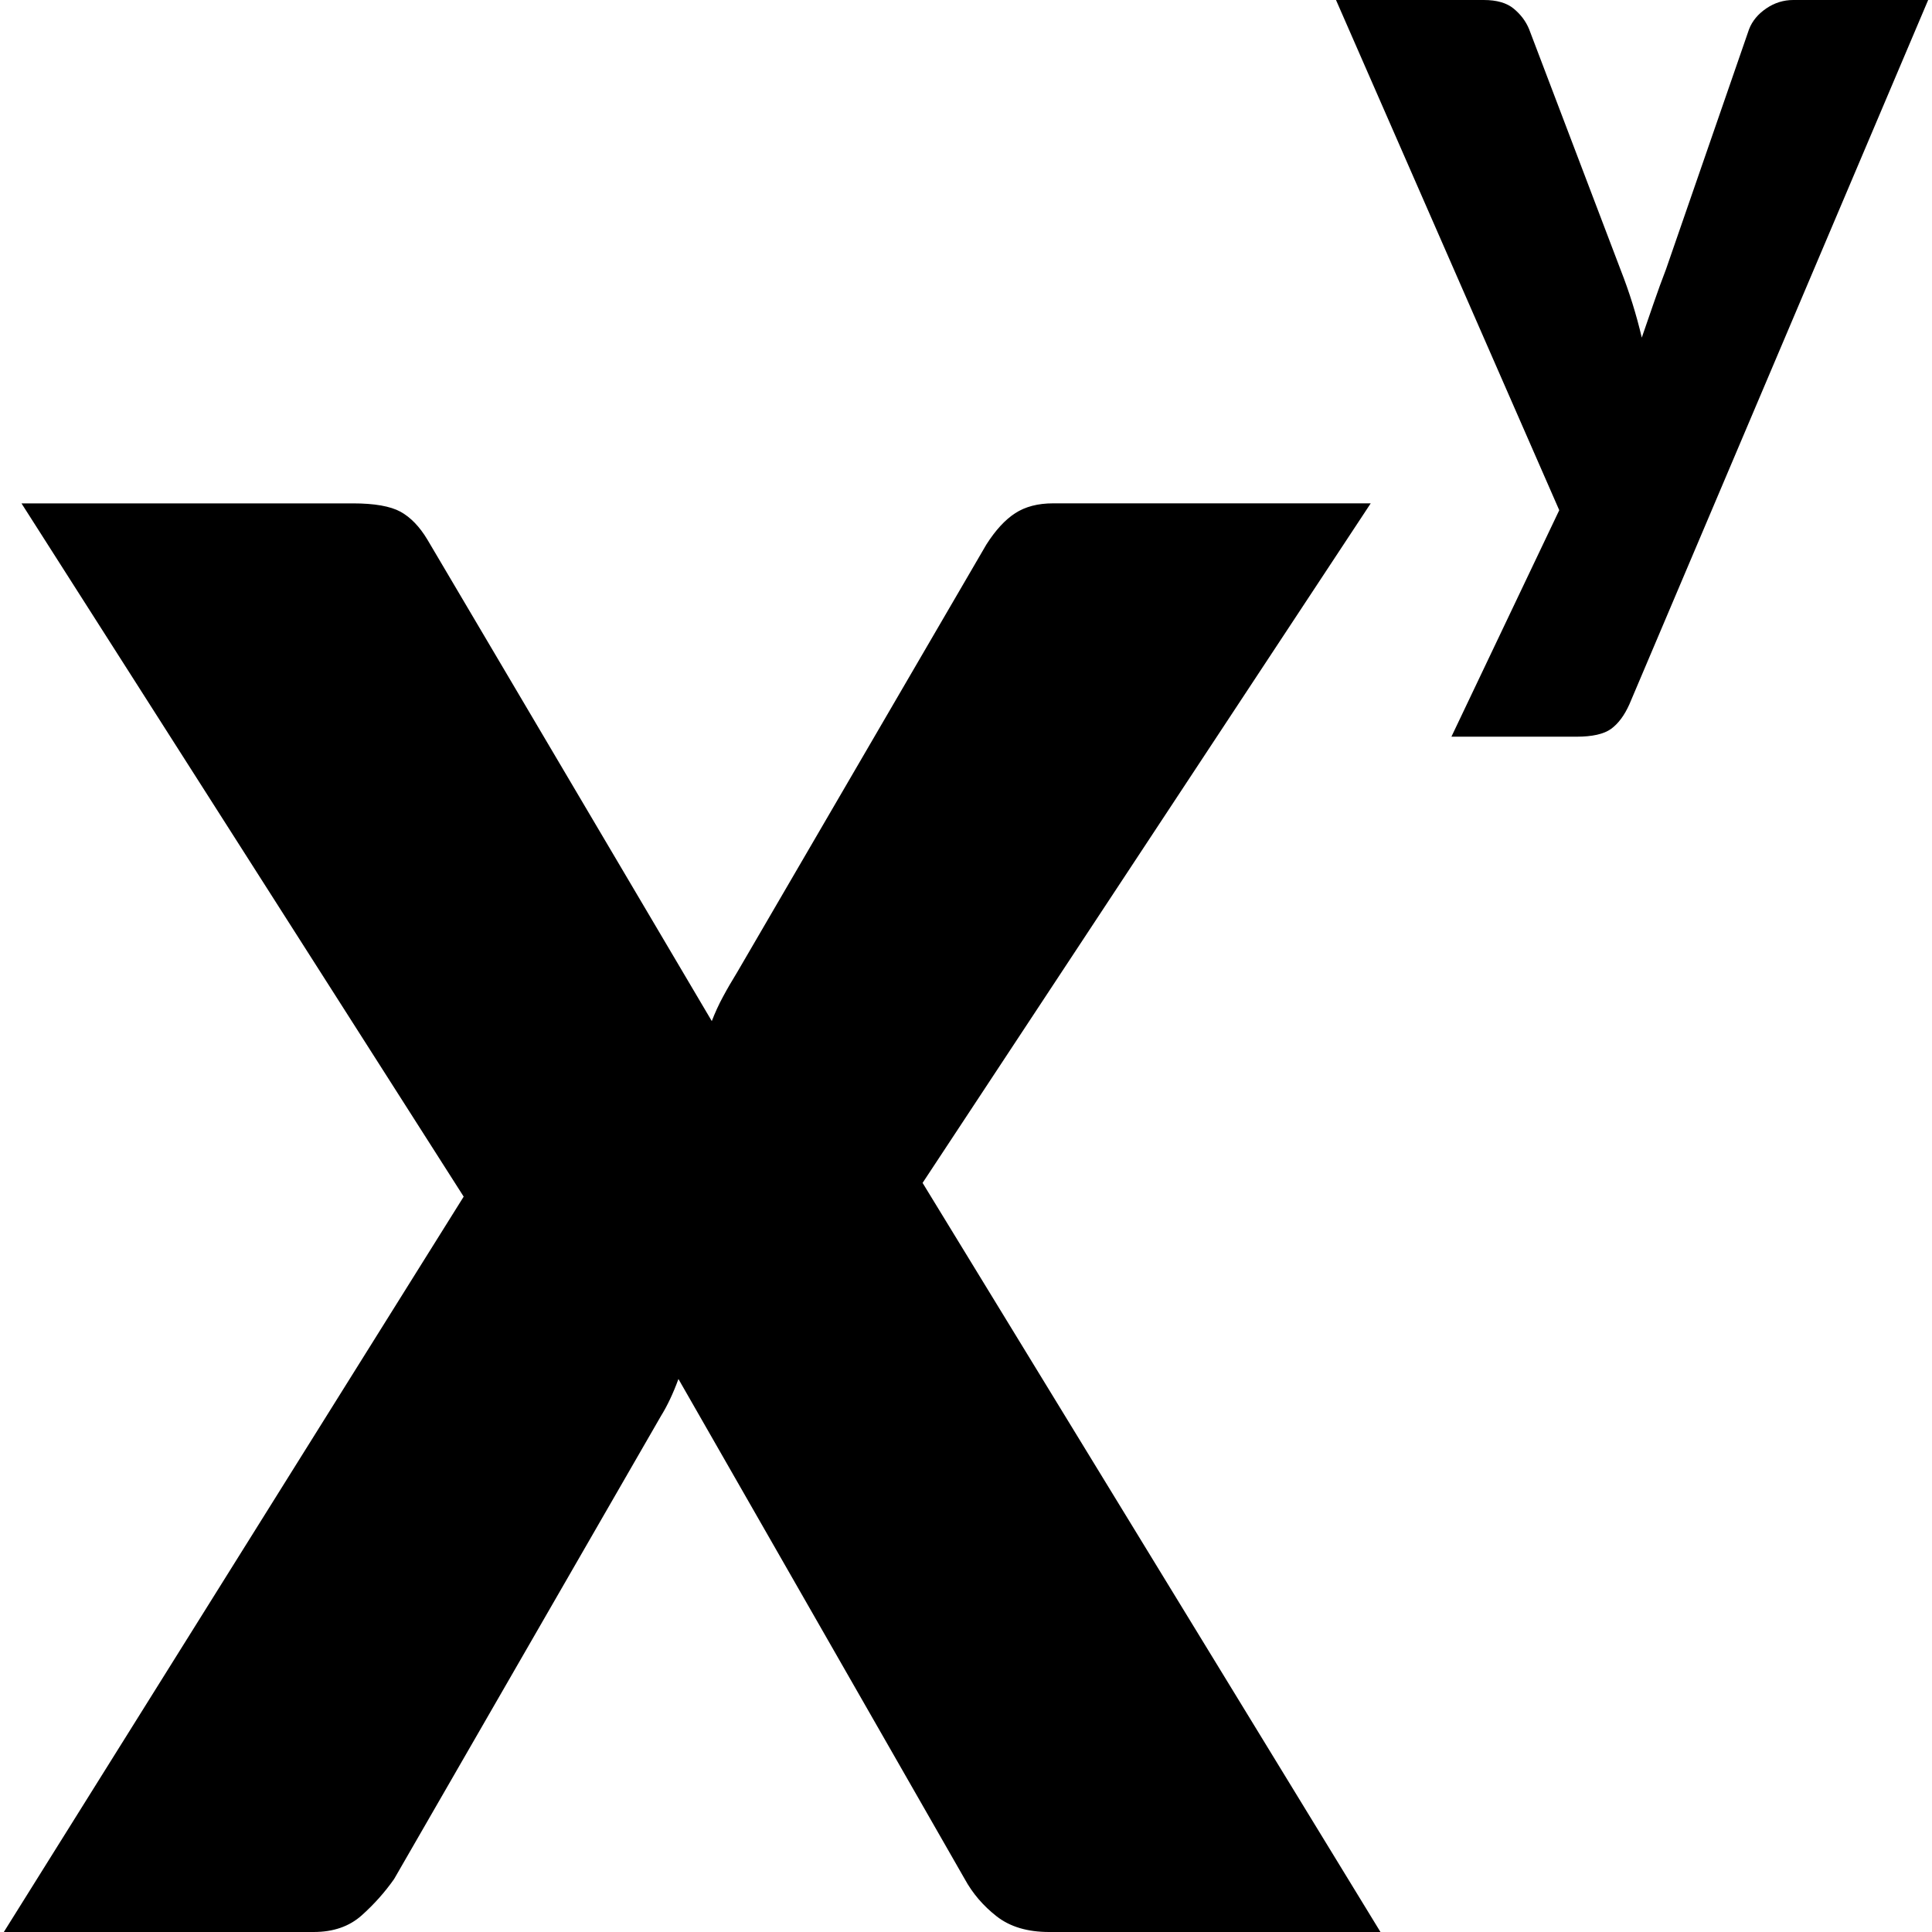
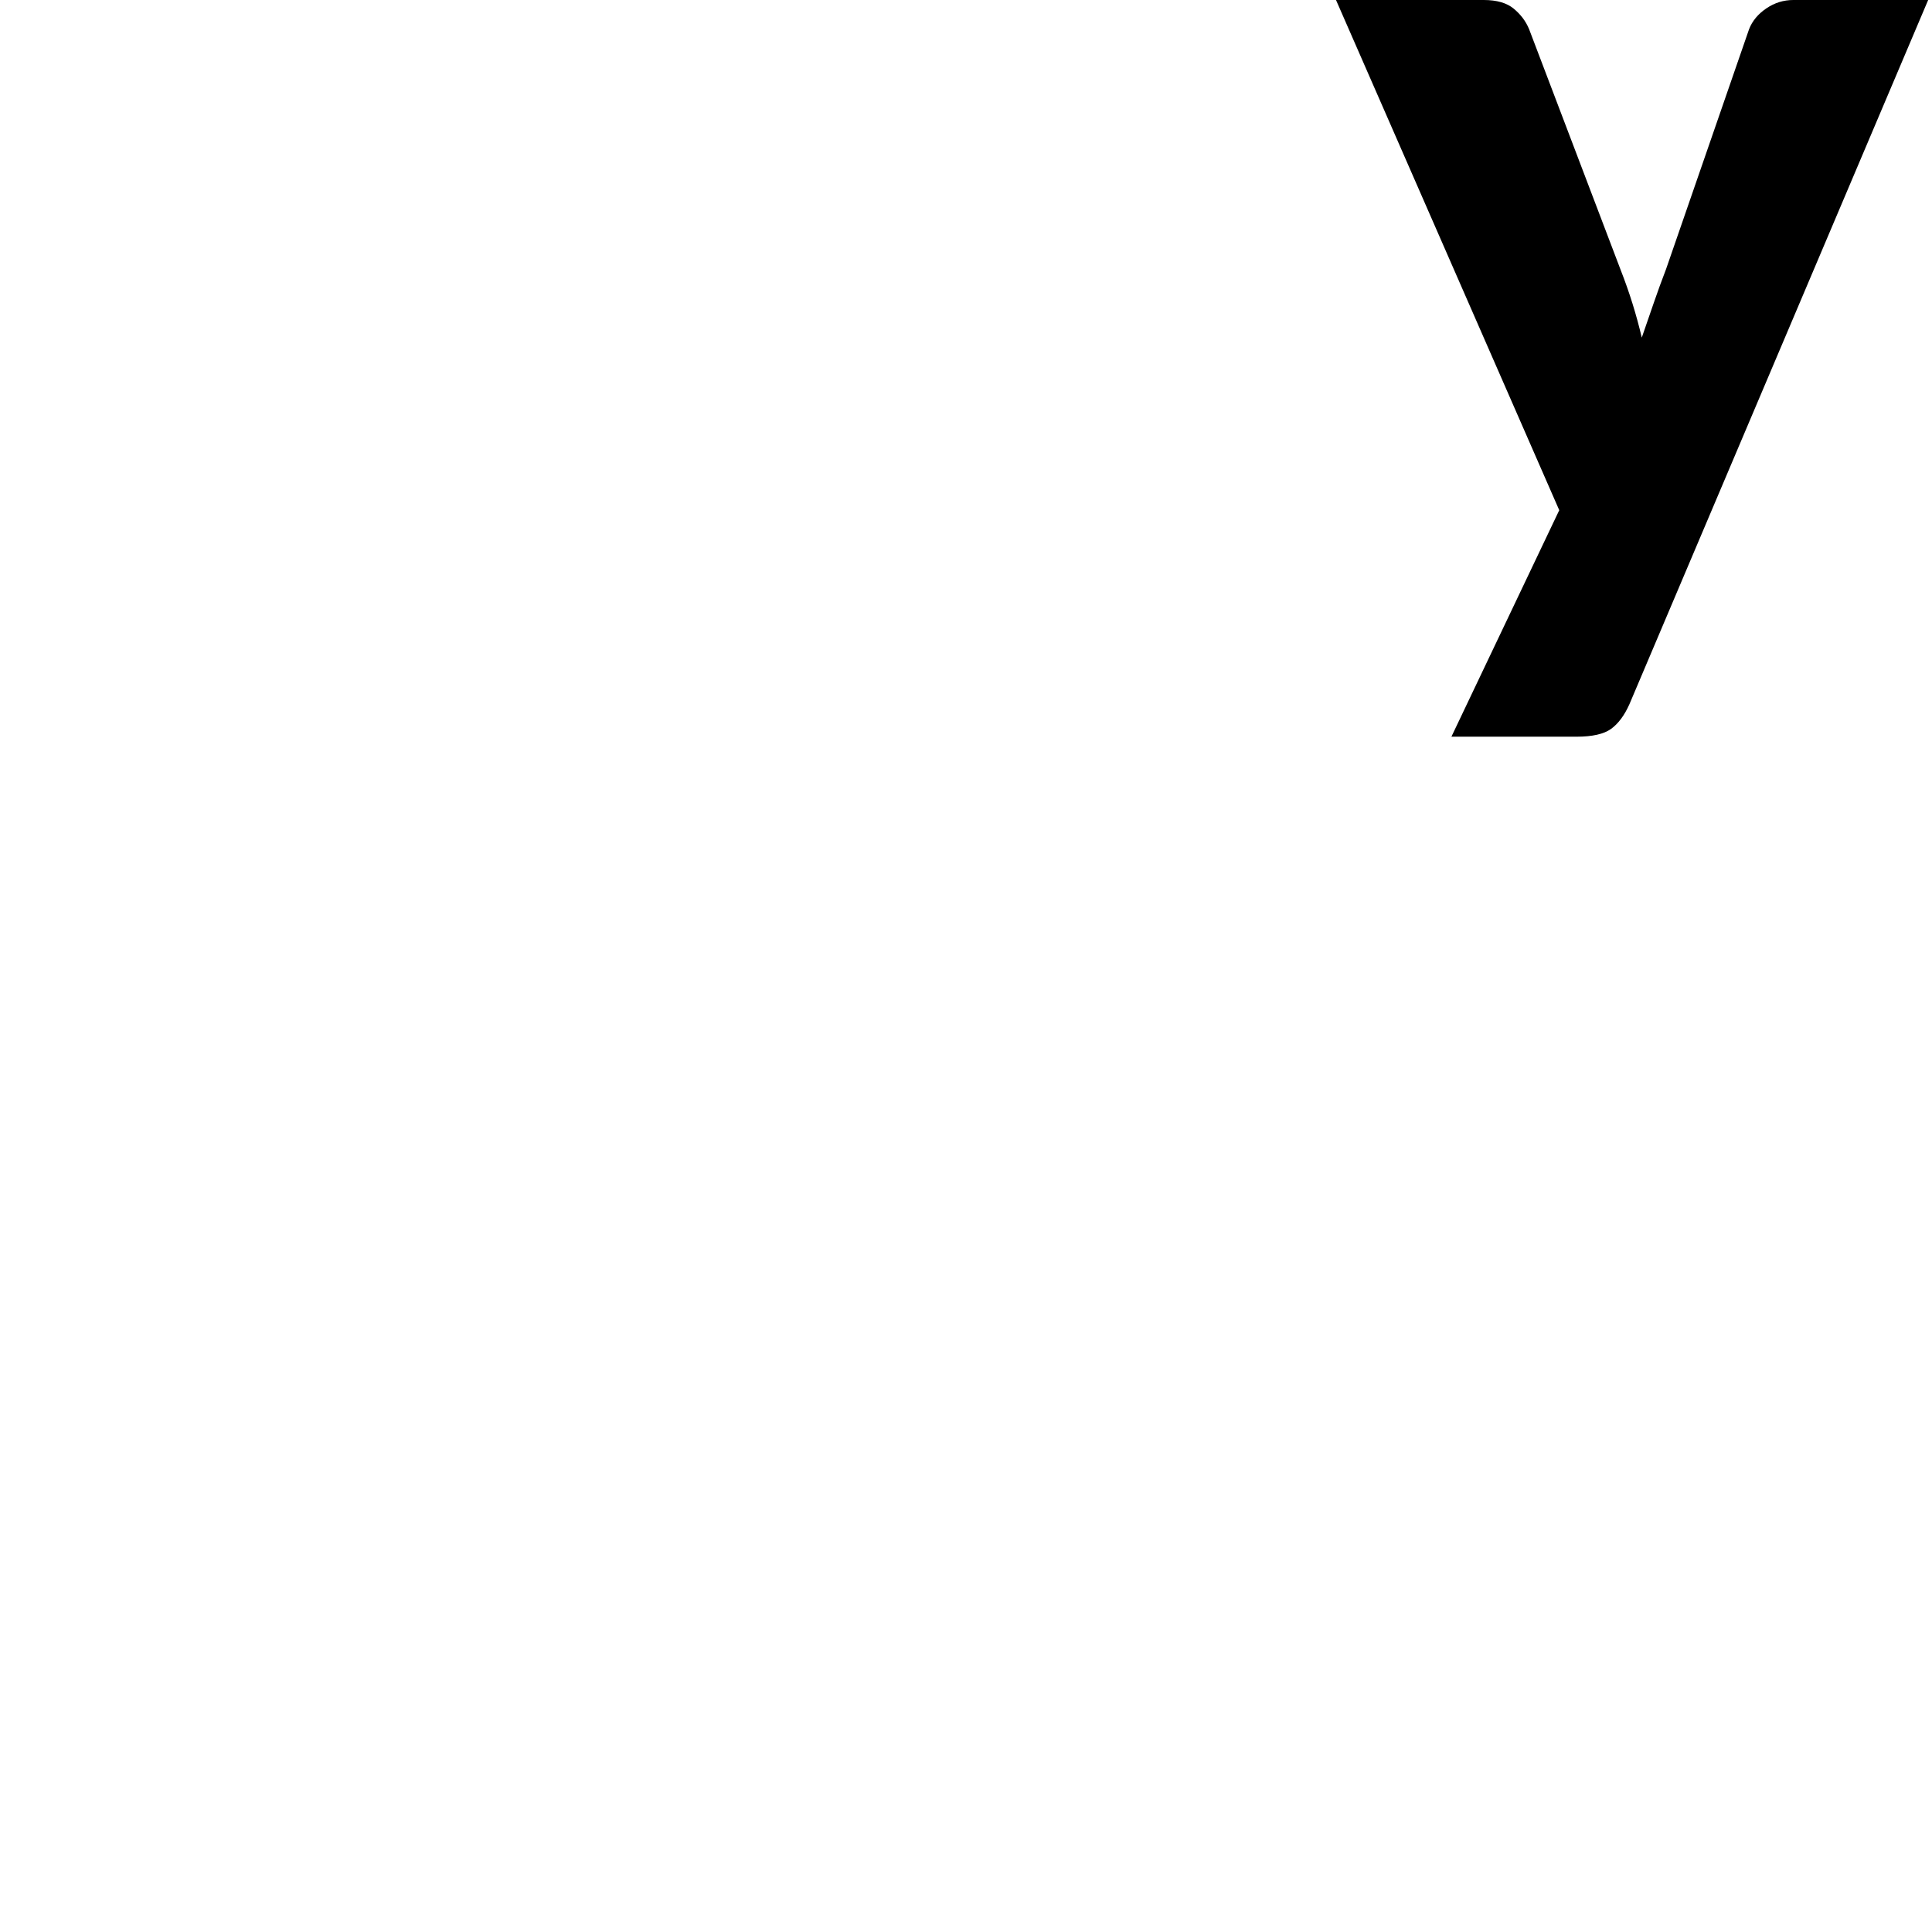
<svg xmlns="http://www.w3.org/2000/svg" enable-background="new 0 0 64 64" height="64px" id="Layer_1" version="1.1" viewBox="0 0 64 64" width="64px" xml:space="preserve">
-   <path d="M45.73,64H34.752c-0.715,0-1.295-0.173-1.738-0.52c-0.443-0.346-0.795-0.757-1.056-1.234l-9.484-16.565  c-0.174,0.478-0.369,0.888-0.584,1.235l-8.835,15.33c-0.304,0.433-0.661,0.834-1.072,1.202S11.041,64,10.391,64H0.127l15.233-24.36  L0.712,16.675H11.69c0.714,0,1.24,0.093,1.576,0.276c0.335,0.185,0.634,0.493,0.893,0.926l9.42,15.948  c0.108-0.28,0.232-0.552,0.374-0.812c0.14-0.261,0.297-0.53,0.471-0.813l8.25-14.161c0.304-0.477,0.622-0.823,0.958-1.04  c0.336-0.217,0.752-0.325,1.251-0.325h10.524L30.562,39.185L45.73,64z" />
  <path d="M63.873,0l-9.898,23.332c-0.166,0.37-0.369,0.641-0.607,0.814c-0.238,0.171-0.619,0.258-1.144,0.258H48.08l3.572-7.503  L44.257,0h4.894c0.43,0,0.76,0.095,0.992,0.286c0.232,0.192,0.402,0.417,0.51,0.679l3.037,7.986  c0.285,0.728,0.518,1.472,0.696,2.233c0.131-0.381,0.261-0.761,0.394-1.142c0.131-0.382,0.268-0.756,0.41-1.126l2.751-7.951  c0.106-0.272,0.298-0.502,0.571-0.687C58.785,0.092,59.084,0,59.406,0H63.873z" />
</svg>